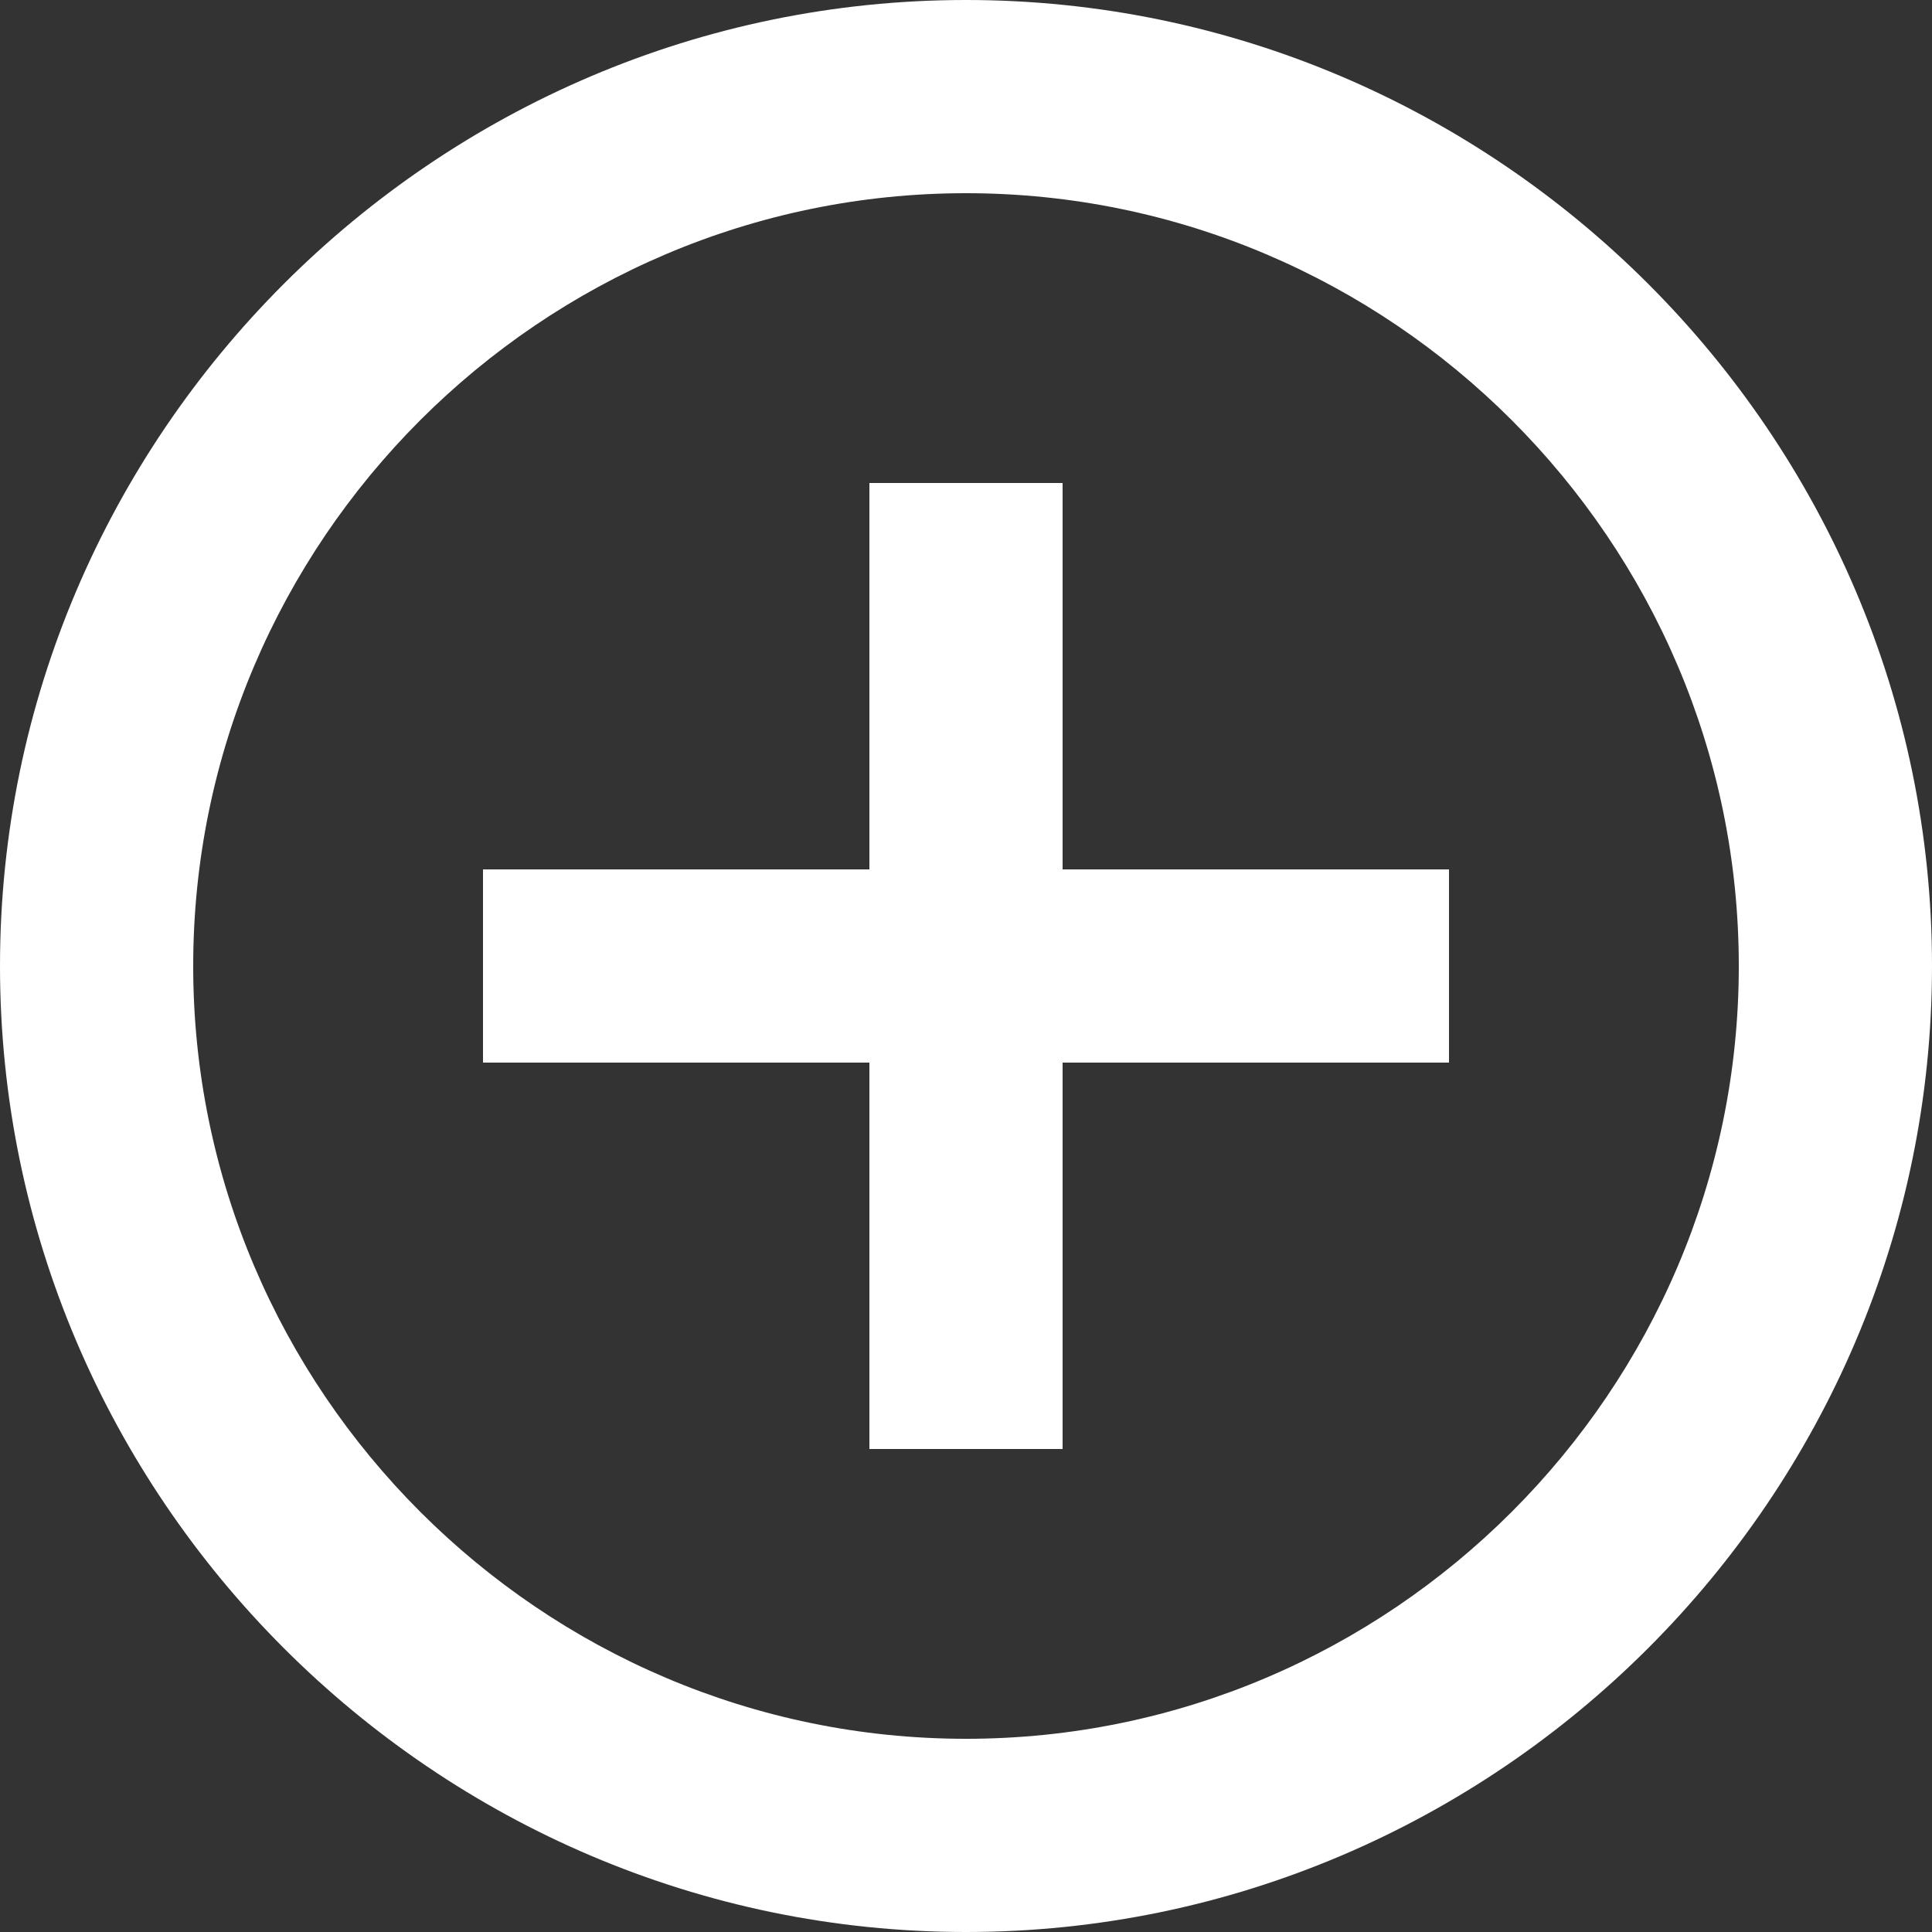
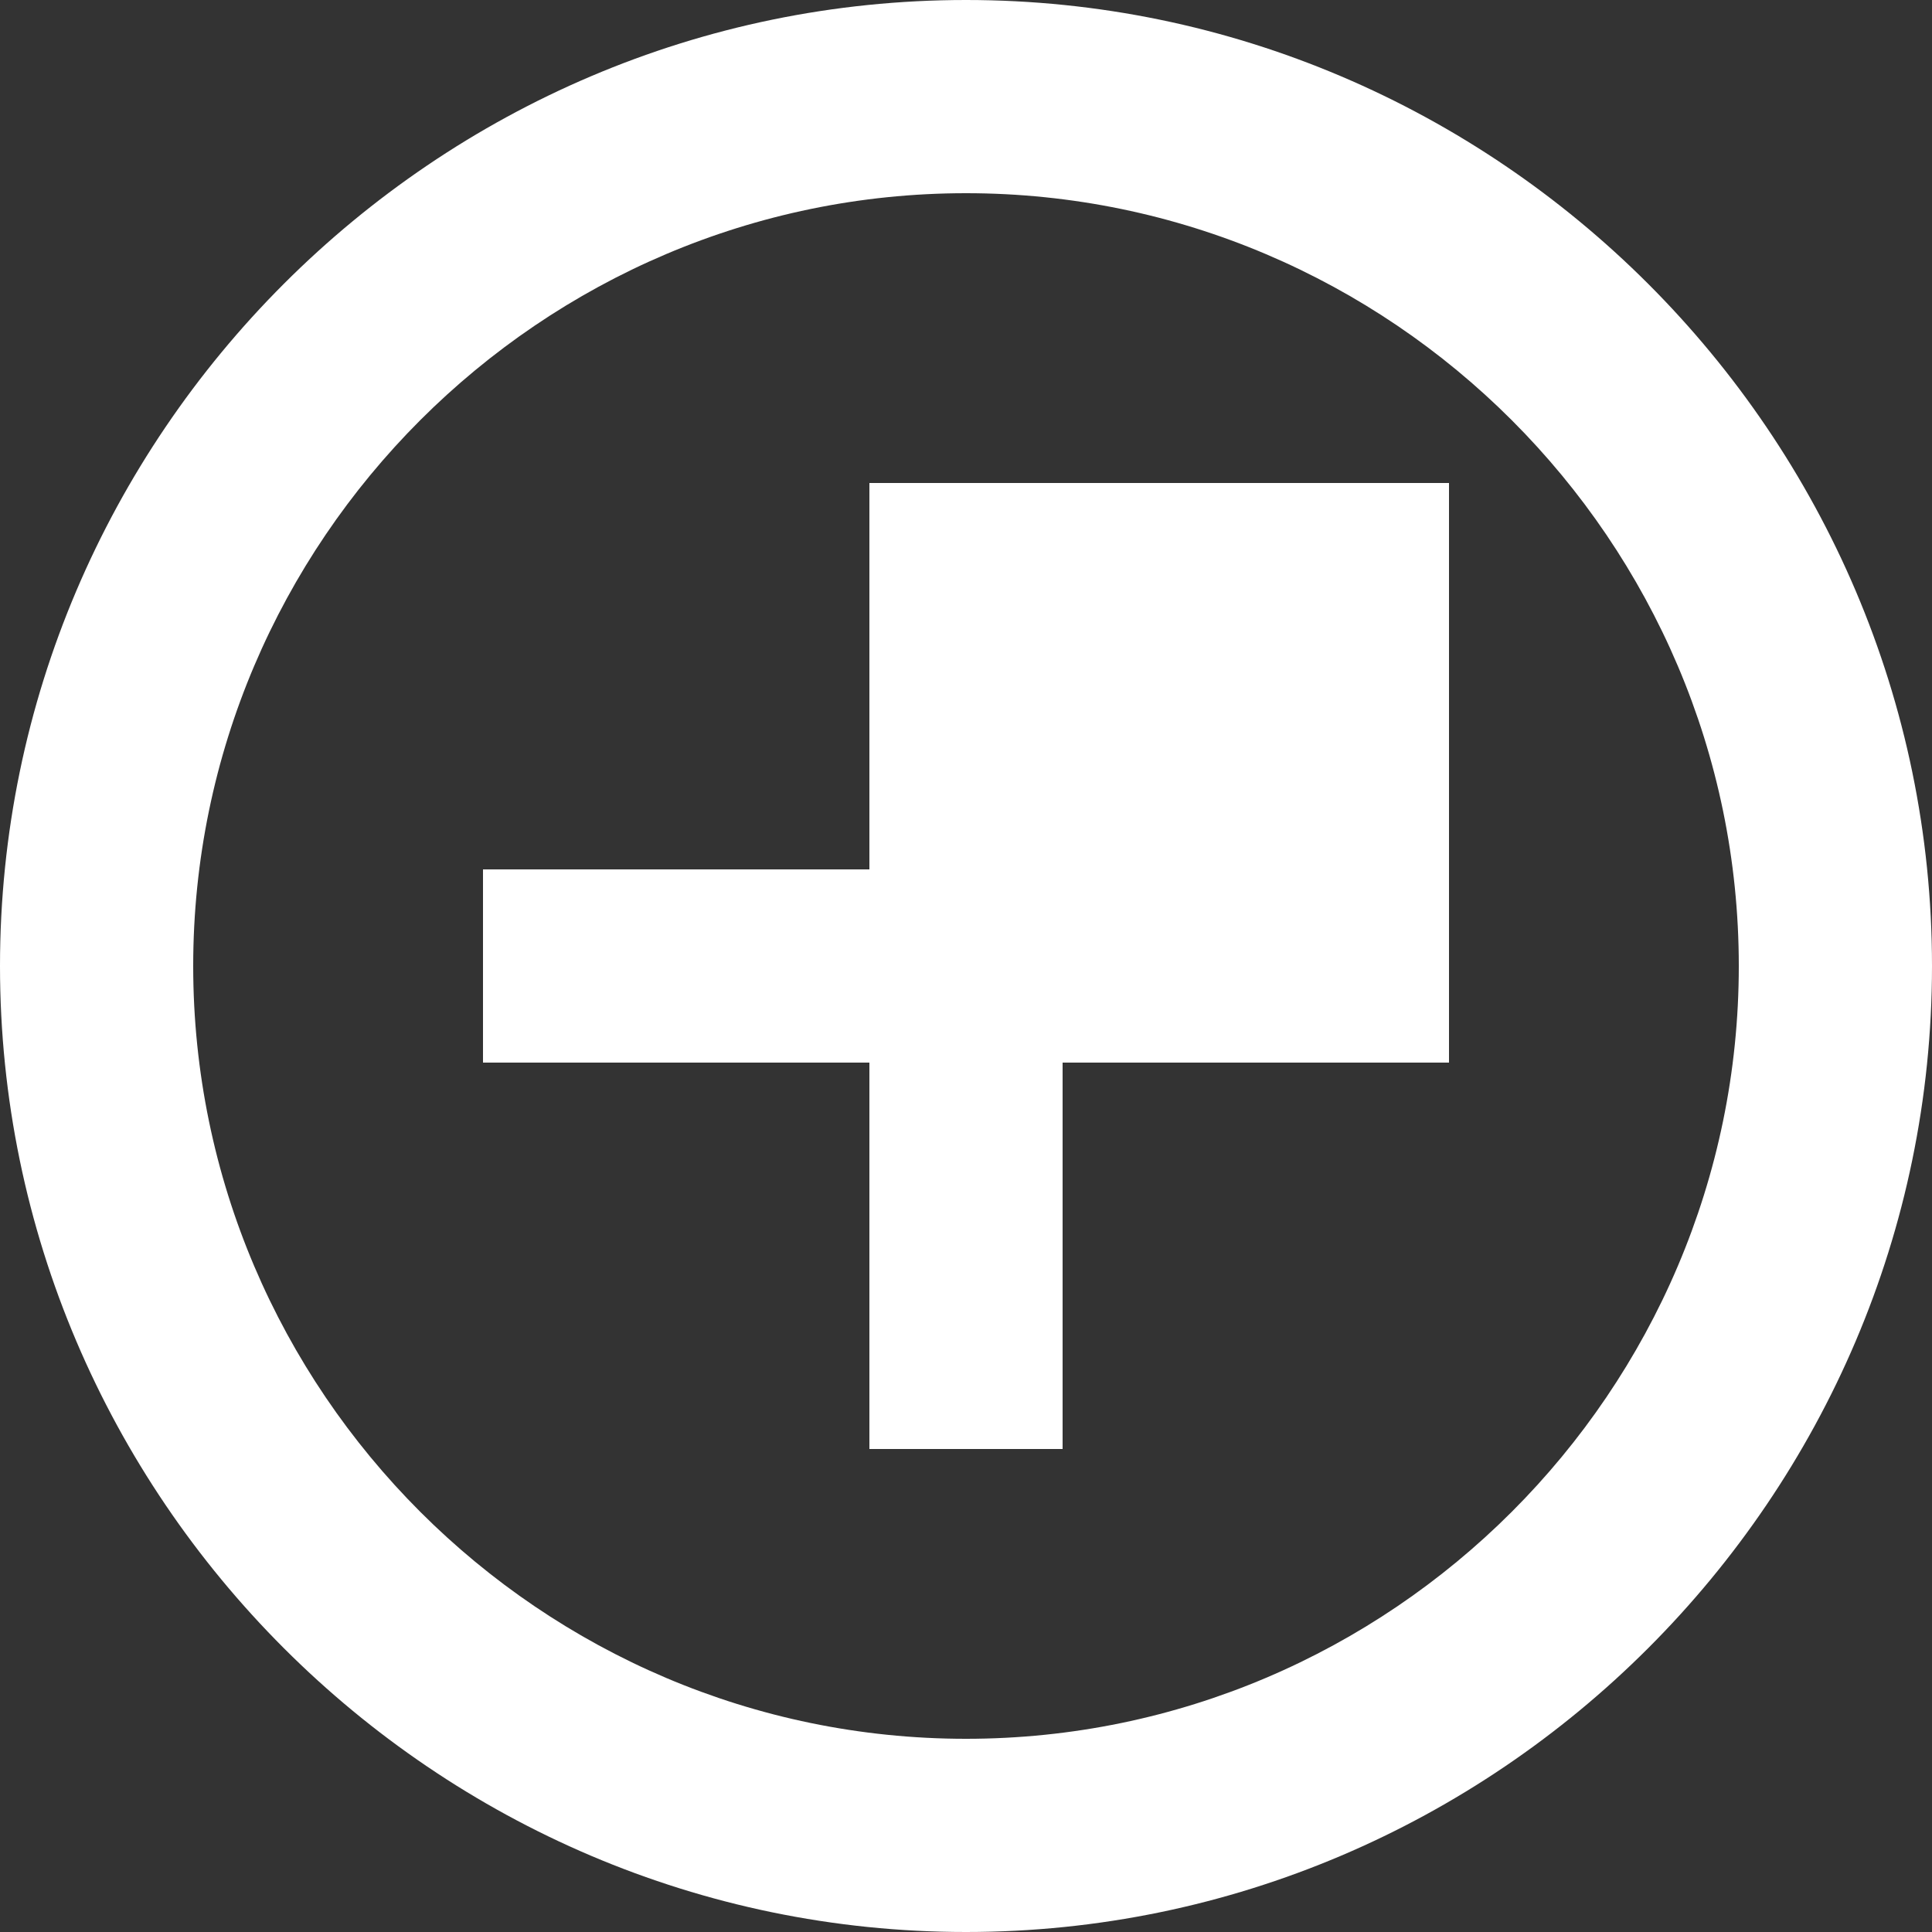
<svg xmlns="http://www.w3.org/2000/svg" version="1.1" id="Capa_1" x="0px" y="0px" viewBox="0 0 510 510" style="enable-background:new 0 0 510 510;" xml:space="preserve">
  <rect x="0" y="0" width="510" height="510" fill="#333333" stroke="none" />
  <style type="text/css">
	.st0{fill:#FFFFFF;}
</style>
  <g>
    <g id="add-circle-outline">
-       <path class="st0" d="M280.5,127.5h-51v102h-102v51h102v102h51v-102h102v-51h-102V127.5z M255,0C114.8,0,0,114.8,0,255    s114.8,255,255,255s255-114.8,255-255S395.2,0,255,0z M255,459c-112.2,0-204-91.8-204-204S142.8,51,255,51s204,91.8,204,204    S367.2,459,255,459z" />
+       <path class="st0" d="M280.5,127.5h-51v102h-102v51h102v102h51v-102h102v-51V127.5z M255,0C114.8,0,0,114.8,0,255    s114.8,255,255,255s255-114.8,255-255S395.2,0,255,0z M255,459c-112.2,0-204-91.8-204-204S142.8,51,255,51s204,91.8,204,204    S367.2,459,255,459z" />
    </g>
  </g>
</svg>